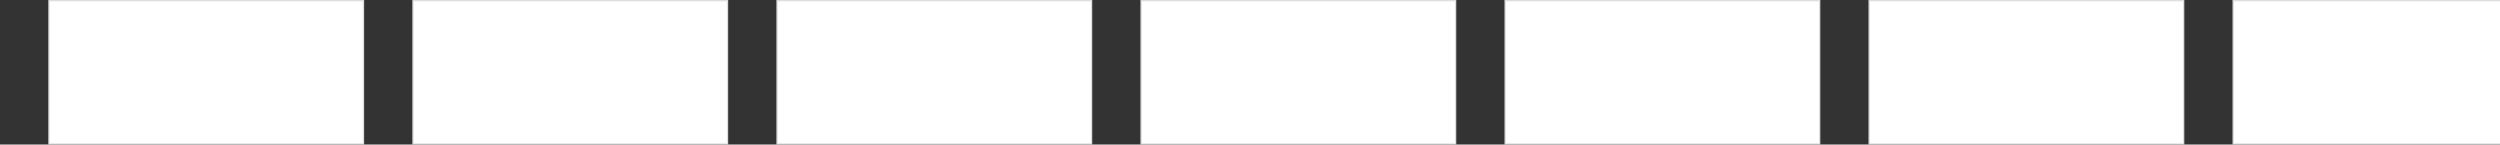
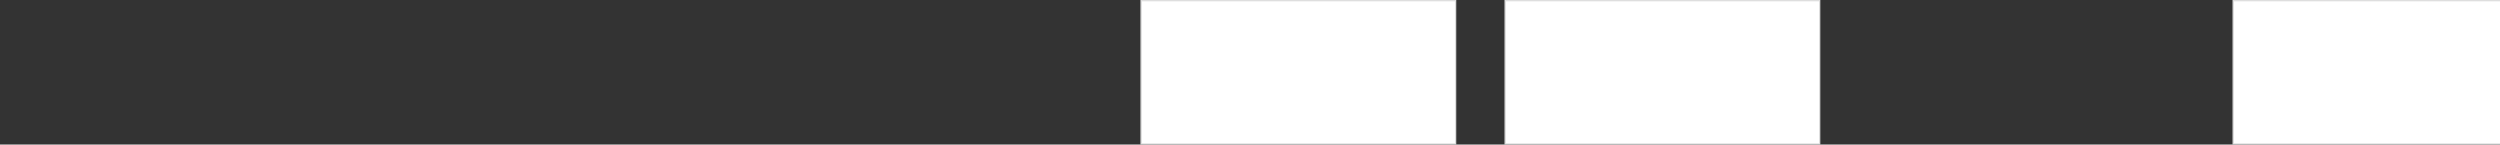
<svg xmlns="http://www.w3.org/2000/svg" width="1920" height="111" viewBox="0 0 1920 111" fill="none">
  <rect x="0" y="0" width="1920" height="111" fill="#333333" stroke="none" />
  <g clip-path="url(#clip0_161_95)">
-     <rect x="37.602" y="0.502" width="241.555" height="110.094" fill="white" stroke="#DEDEDE" />
-     <rect x="317.188" y="0.502" width="241.555" height="110.094" fill="white" stroke="#DEDEDE" />
-     <rect x="596.771" y="0.502" width="241.555" height="110.094" fill="white" stroke="#DEDEDE" />
    <rect x="876.359" y="0.502" width="241.555" height="110.094" fill="white" stroke="#DEDEDE" />
    <rect x="1155.95" y="0.502" width="241.555" height="110.094" fill="white" stroke="#DEDEDE" />
-     <rect x="1435.5" y="0.5" width="241.555" height="110.094" fill="white" stroke="#DEDEDE" />
    <rect x="1715.08" y="0.502" width="241.555" height="110.094" fill="white" stroke="#DEDEDE" />
  </g>
  <defs>
    <clipPath id="clip0_161_95">
      <rect width="1920" height="111" fill="white" />
    </clipPath>
  </defs>
</svg>